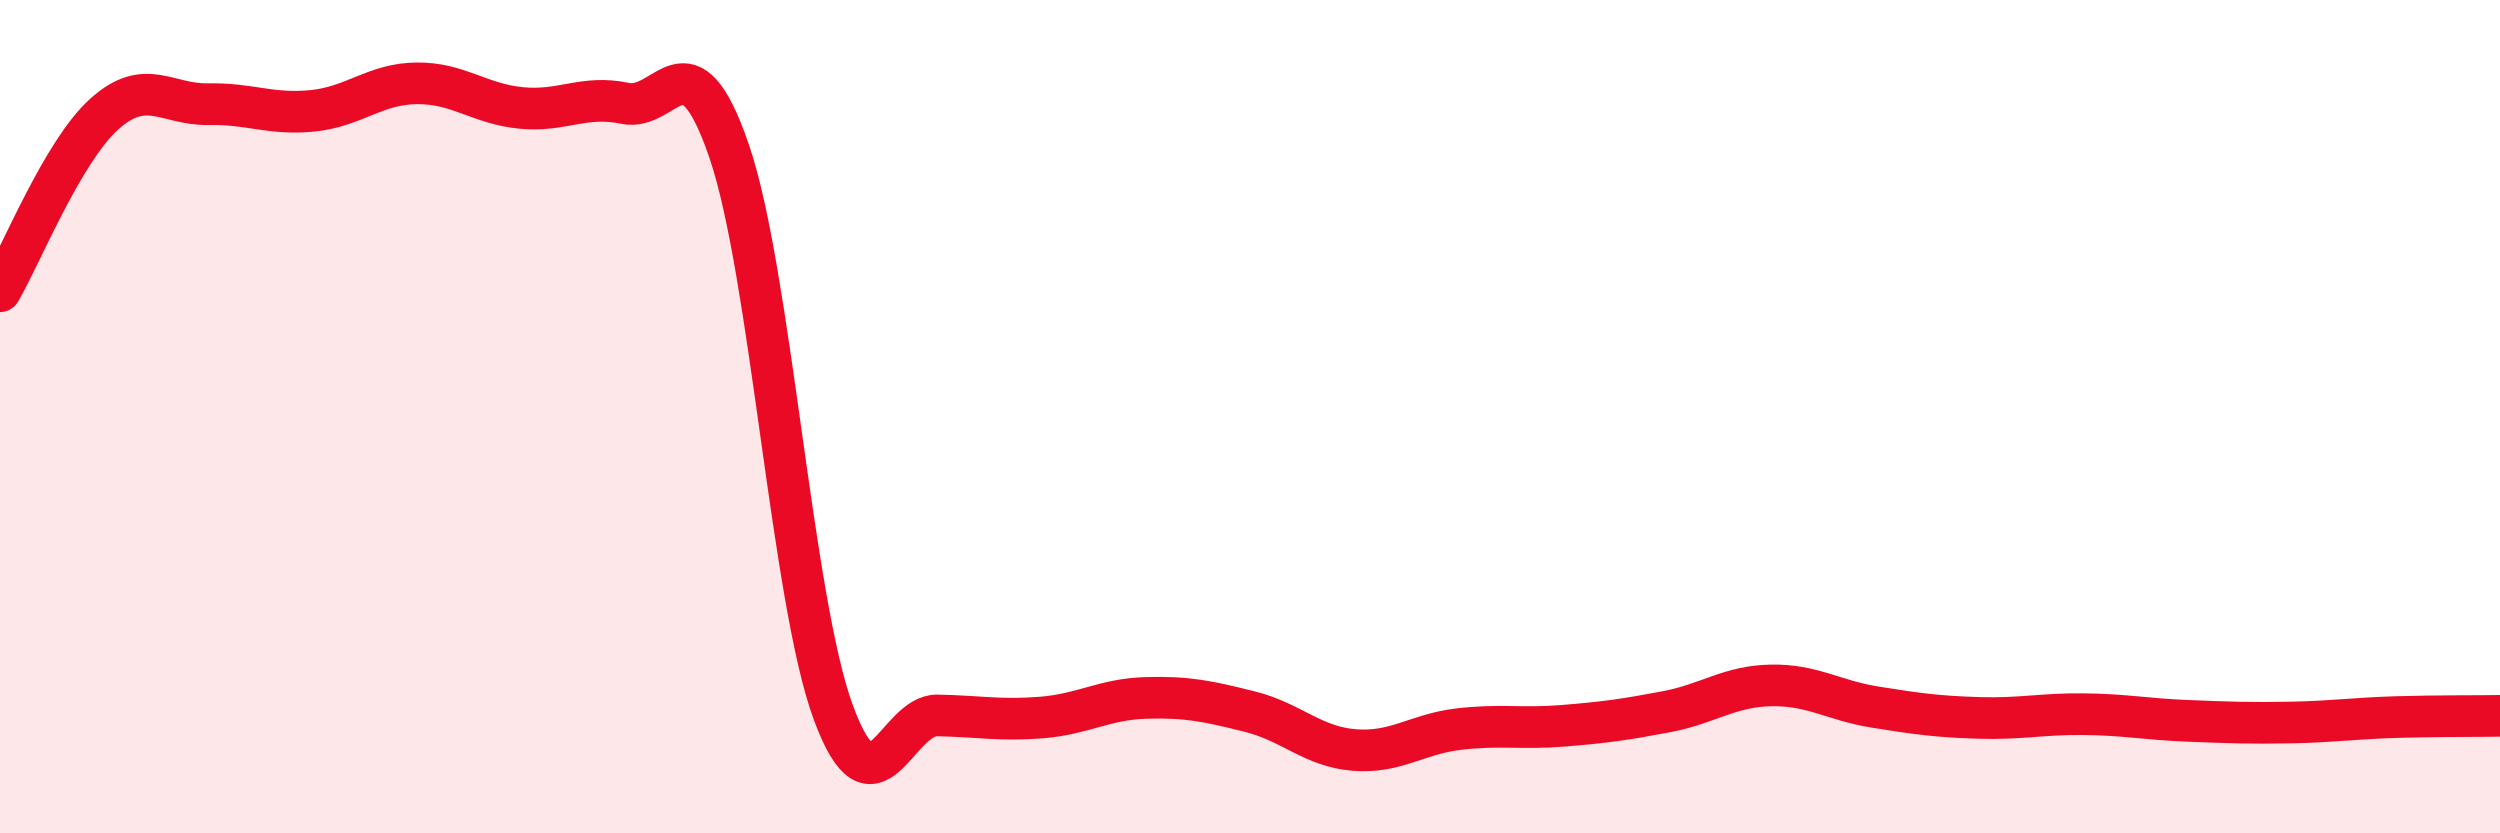
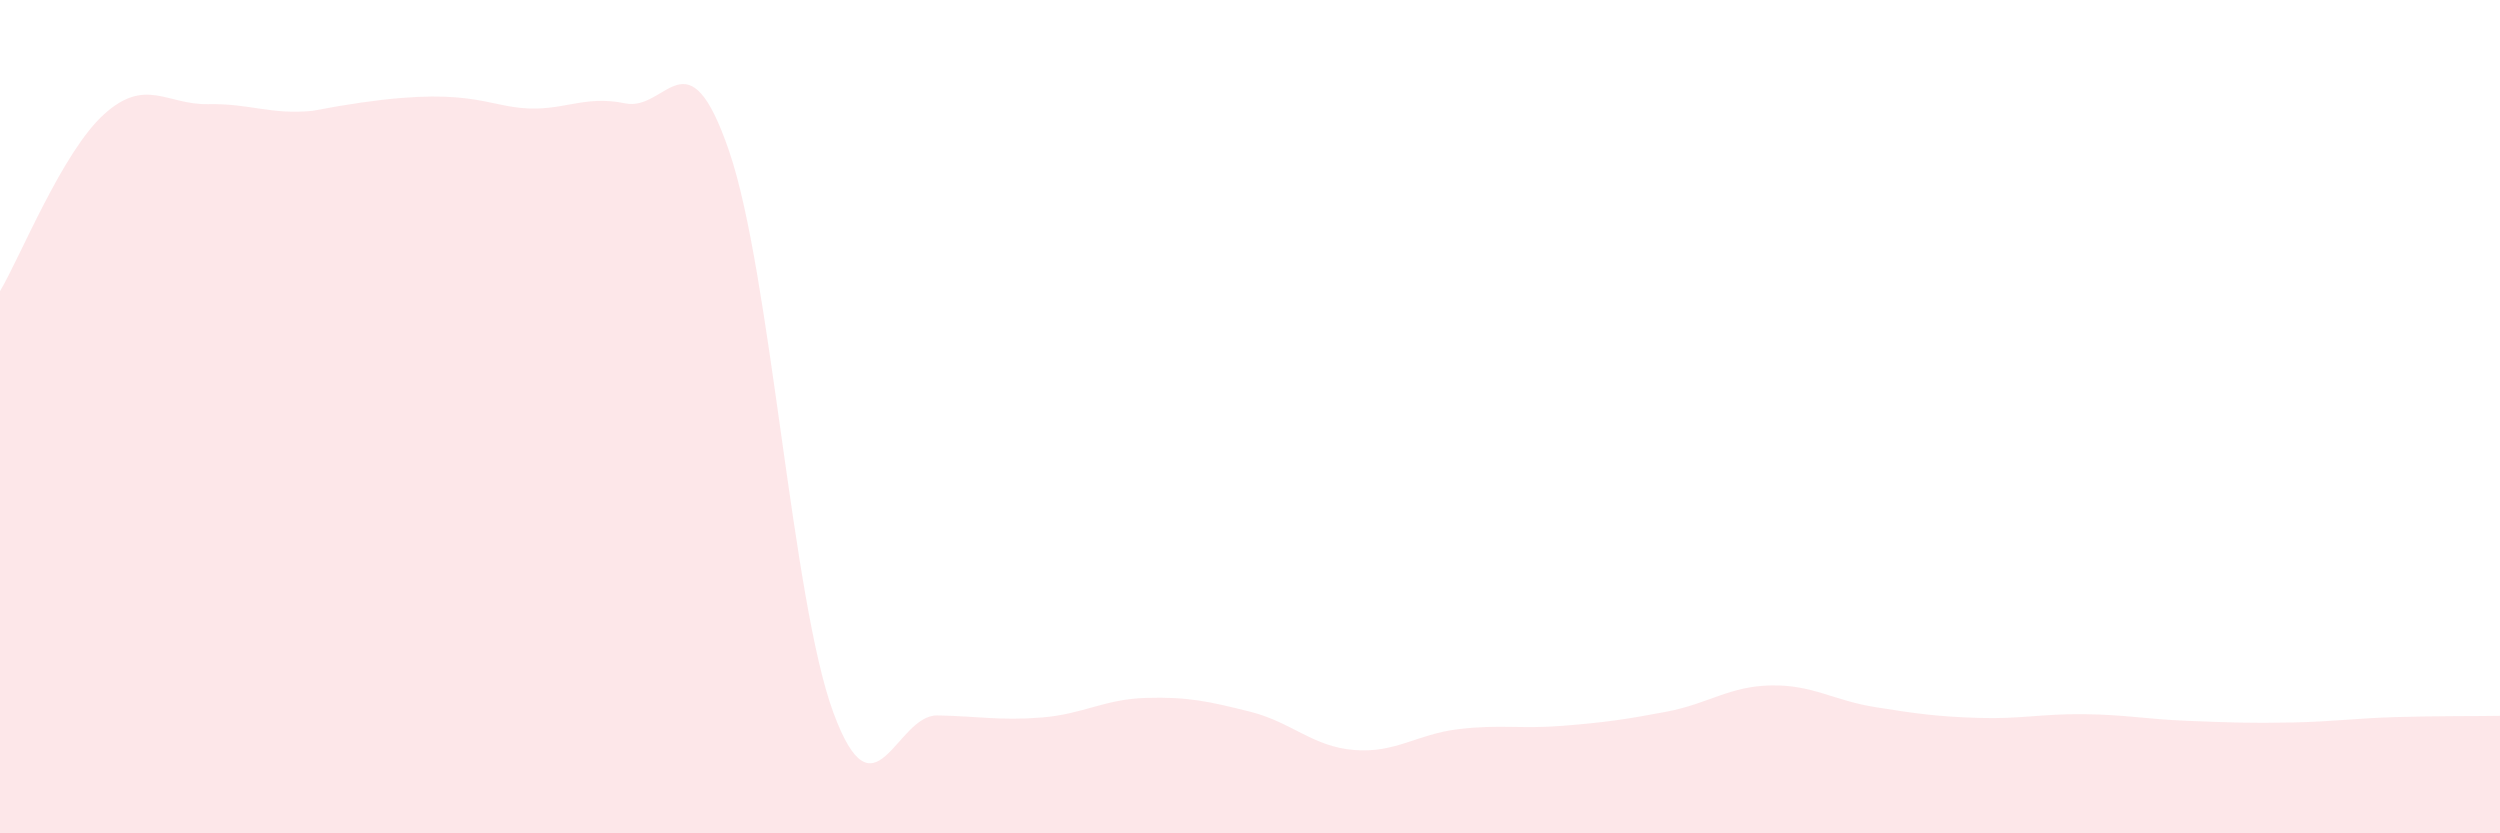
<svg xmlns="http://www.w3.org/2000/svg" width="60" height="20" viewBox="0 0 60 20">
-   <path d="M 0,6.99 C 0.5,6.14 1.5,3.64 2.5,2.74 C 3.5,1.84 4,2.52 5,2.5 C 6,2.48 6.5,2.76 7.5,2.66 C 8.5,2.56 9,2.01 10,2 C 11,1.99 11.5,2.49 12.5,2.59 C 13.5,2.69 14,2.27 15,2.48 C 16,2.69 16.5,0.71 17.5,3.63 C 18.5,6.55 19,14.39 20,17.1 C 21,19.81 21.5,17.15 22.5,17.17 C 23.5,17.19 24,17.3 25,17.22 C 26,17.14 26.5,16.78 27.5,16.75 C 28.5,16.72 29,16.83 30,17.08 C 31,17.33 31.5,17.92 32.5,18 C 33.5,18.08 34,17.62 35,17.5 C 36,17.38 36.5,17.5 37.5,17.42 C 38.5,17.34 39,17.27 40,17.08 C 41,16.89 41.5,16.47 42.5,16.45 C 43.5,16.43 44,16.81 45,16.97 C 46,17.13 46.5,17.2 47.5,17.23 C 48.5,17.26 49,17.13 50,17.14 C 51,17.15 51.5,17.26 52.5,17.3 C 53.5,17.34 54,17.36 55,17.34 C 56,17.32 56.5,17.24 57.5,17.21 C 58.5,17.18 59.5,17.19 60,17.18L60 20L0 20Z" fill="#EB0A25" opacity="0.1" stroke-linecap="round" stroke-linejoin="round" />
-   <path d="M 0,6.99 C 0.5,6.14 1.5,3.64 2.5,2.74 C 3.5,1.84 4,2.52 5,2.5 C 6,2.48 6.5,2.76 7.5,2.66 C 8.5,2.56 9,2.01 10,2 C 11,1.99 11.5,2.49 12.5,2.59 C 13.5,2.69 14,2.27 15,2.48 C 16,2.69 16.5,0.71 17.5,3.63 C 18.5,6.55 19,14.39 20,17.1 C 21,19.81 21.5,17.15 22.5,17.17 C 23.5,17.19 24,17.3 25,17.22 C 26,17.14 26.5,16.78 27.5,16.75 C 28.5,16.72 29,16.83 30,17.08 C 31,17.33 31.5,17.92 32.5,18 C 33.5,18.08 34,17.62 35,17.5 C 36,17.38 36.5,17.5 37.5,17.42 C 38.5,17.34 39,17.27 40,17.08 C 41,16.89 41.5,16.47 42.5,16.45 C 43.5,16.43 44,16.81 45,16.97 C 46,17.13 46.5,17.2 47.5,17.23 C 48.5,17.26 49,17.13 50,17.14 C 51,17.15 51.5,17.26 52.5,17.3 C 53.5,17.34 54,17.36 55,17.34 C 56,17.32 56.5,17.24 57.5,17.21 C 58.5,17.18 59.5,17.19 60,17.18" stroke="#EB0A25" stroke-width="1" fill="none" stroke-linecap="round" stroke-linejoin="round" />
+   <path d="M 0,6.99 C 0.5,6.14 1.5,3.64 2.5,2.74 C 3.5,1.84 4,2.52 5,2.5 C 6,2.48 6.5,2.76 7.5,2.66 C 11,1.99 11.5,2.49 12.5,2.59 C 13.5,2.69 14,2.27 15,2.48 C 16,2.69 16.5,0.71 17.5,3.63 C 18.5,6.55 19,14.39 20,17.1 C 21,19.81 21.5,17.15 22.5,17.17 C 23.5,17.19 24,17.3 25,17.22 C 26,17.14 26.5,16.78 27.5,16.75 C 28.5,16.72 29,16.83 30,17.08 C 31,17.33 31.5,17.92 32.5,18 C 33.5,18.08 34,17.62 35,17.5 C 36,17.38 36.5,17.5 37.5,17.42 C 38.5,17.34 39,17.27 40,17.08 C 41,16.89 41.5,16.47 42.5,16.45 C 43.5,16.43 44,16.81 45,16.97 C 46,17.13 46.5,17.2 47.5,17.23 C 48.5,17.26 49,17.13 50,17.14 C 51,17.15 51.5,17.26 52.5,17.3 C 53.5,17.34 54,17.36 55,17.34 C 56,17.32 56.5,17.24 57.5,17.21 C 58.5,17.18 59.5,17.19 60,17.18L60 20L0 20Z" fill="#EB0A25" opacity="0.1" stroke-linecap="round" stroke-linejoin="round" />
</svg>